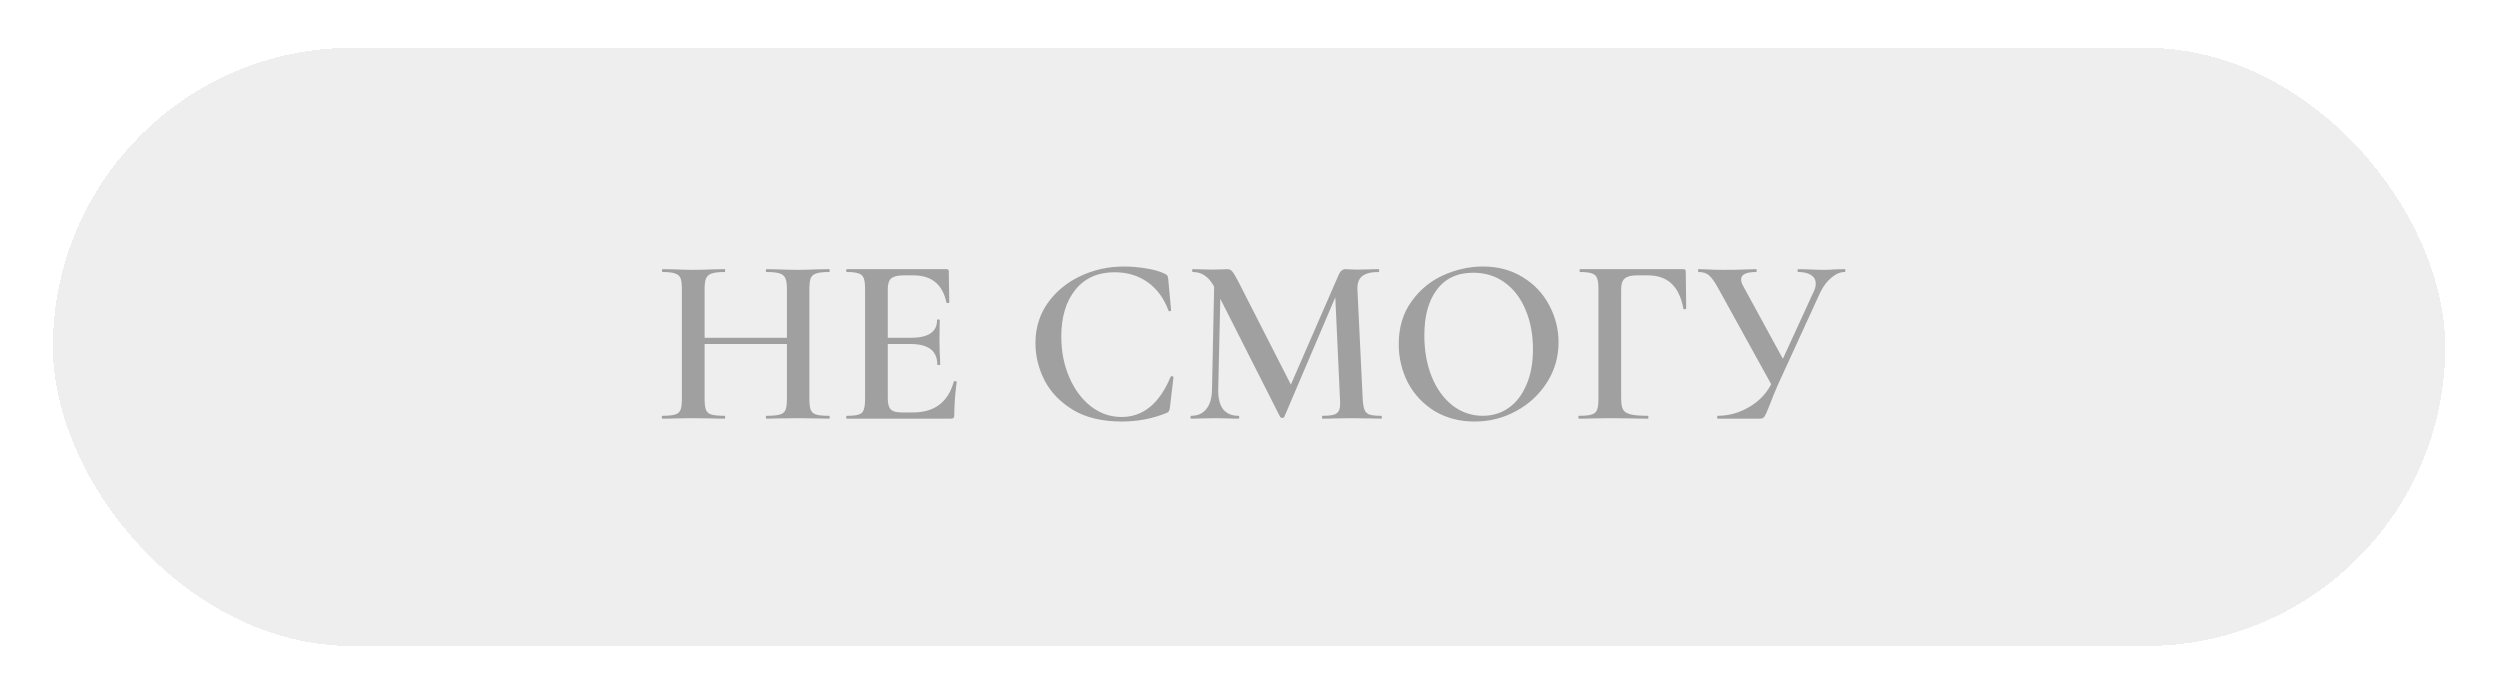
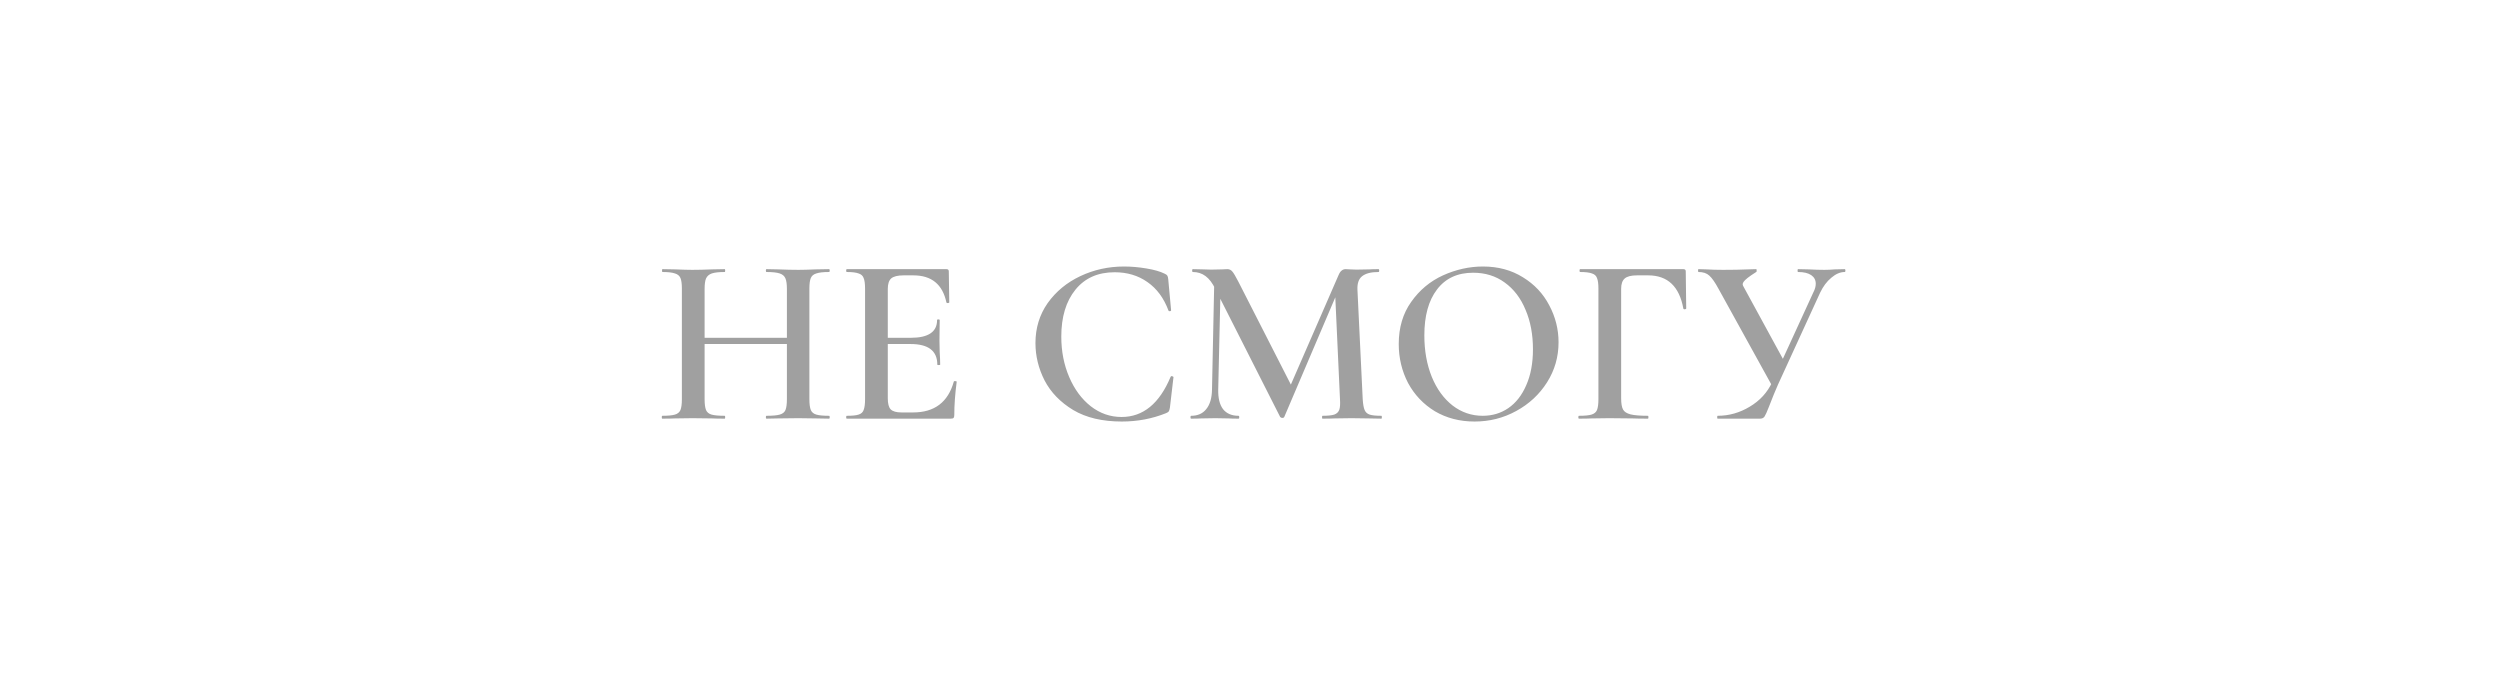
<svg xmlns="http://www.w3.org/2000/svg" width="209" height="58" viewBox="0 0 209 58" fill="none">
  <g filter="url(#filter0_d_2439_1162)">
-     <rect x="4.422" width="200" height="50" rx="25" fill="#EEEEEF" shape-rendering="crispEdges" />
-     <path d="M65.785 20.16C65.785 19.76 65.745 19.467 65.665 19.28C65.585 19.08 65.425 18.94 65.185 18.86C64.945 18.78 64.578 18.74 64.085 18.74C64.045 18.74 64.025 18.7 64.025 18.62C64.025 18.54 64.045 18.5 64.085 18.5L65.045 18.52C65.685 18.547 66.251 18.56 66.745 18.56C67.105 18.56 67.591 18.547 68.205 18.52L69.305 18.5C69.345 18.5 69.365 18.54 69.365 18.62C69.365 18.7 69.345 18.74 69.305 18.74C68.825 18.74 68.471 18.78 68.245 18.86C68.018 18.927 67.865 19.053 67.785 19.24C67.705 19.427 67.665 19.72 67.665 20.12V29.38C67.665 29.78 67.705 30.08 67.785 30.28C67.865 30.467 68.018 30.593 68.245 30.66C68.471 30.727 68.825 30.76 69.305 30.76C69.345 30.76 69.365 30.8 69.365 30.88C69.365 30.96 69.345 31 69.305 31C68.851 31 68.485 30.993 68.205 30.98L66.745 30.96L65.045 30.98C64.805 30.993 64.485 31 64.085 31C64.045 31 64.025 30.96 64.025 30.88C64.025 30.8 64.045 30.76 64.085 30.76C64.591 30.76 64.958 30.727 65.185 30.66C65.425 30.593 65.585 30.467 65.665 30.28C65.745 30.08 65.785 29.78 65.785 29.38V20.16ZM57.885 24.24H66.645V24.76H57.885V24.24ZM57.005 20.12C57.005 19.72 56.965 19.427 56.885 19.24C56.805 19.053 56.651 18.927 56.425 18.86C56.198 18.78 55.851 18.74 55.385 18.74C55.358 18.74 55.345 18.7 55.345 18.62C55.345 18.54 55.358 18.5 55.385 18.5L56.445 18.52C57.058 18.547 57.538 18.56 57.885 18.56C58.351 18.56 58.905 18.547 59.545 18.52L60.585 18.5C60.611 18.5 60.625 18.54 60.625 18.62C60.625 18.7 60.611 18.74 60.585 18.74C60.105 18.74 59.745 18.78 59.505 18.86C59.278 18.94 59.118 19.08 59.025 19.28C58.945 19.467 58.905 19.76 58.905 20.16V29.38C58.905 29.78 58.945 30.08 59.025 30.28C59.105 30.467 59.258 30.593 59.485 30.66C59.725 30.727 60.091 30.76 60.585 30.76C60.611 30.76 60.625 30.8 60.625 30.88C60.625 30.96 60.611 31 60.585 31C60.131 31 59.778 30.993 59.525 30.98L57.885 30.96L56.425 30.98C56.171 30.993 55.818 31 55.365 31C55.338 31 55.325 30.96 55.325 30.88C55.325 30.8 55.338 30.76 55.365 30.76C55.845 30.76 56.198 30.727 56.425 30.66C56.651 30.593 56.805 30.467 56.885 30.28C56.965 30.08 57.005 29.78 57.005 29.38V20.12ZM70.799 31C70.759 31 70.739 30.96 70.739 30.88C70.739 30.8 70.759 30.76 70.799 30.76C71.252 30.76 71.579 30.727 71.779 30.66C71.992 30.593 72.132 30.467 72.199 30.28C72.279 30.08 72.319 29.78 72.319 29.38V20.12C72.319 19.72 72.279 19.427 72.199 19.24C72.132 19.053 71.992 18.927 71.779 18.86C71.566 18.78 71.239 18.74 70.799 18.74C70.759 18.74 70.739 18.7 70.739 18.62C70.739 18.54 70.759 18.5 70.799 18.5H79.119C79.252 18.5 79.319 18.56 79.319 18.68L79.359 21.28C79.359 21.307 79.319 21.327 79.239 21.34C79.172 21.34 79.132 21.32 79.119 21.28C78.799 19.773 77.879 19.02 76.359 19.02H75.539C75.046 19.02 74.699 19.107 74.499 19.28C74.312 19.453 74.219 19.747 74.219 20.16V29.3C74.219 29.74 74.299 30.047 74.459 30.22C74.632 30.393 74.932 30.48 75.359 30.48H76.339C78.126 30.48 79.259 29.62 79.739 27.9C79.739 27.873 79.772 27.86 79.839 27.86C79.932 27.86 79.979 27.88 79.979 27.92C79.846 28.933 79.779 29.86 79.779 30.7C79.779 30.807 79.759 30.887 79.719 30.94C79.679 30.98 79.599 31 79.479 31H70.799ZM78.359 26.48C78.359 25.333 77.612 24.76 76.119 24.76H73.319V24.24H76.139C77.606 24.24 78.339 23.747 78.339 22.76C78.339 22.72 78.372 22.7 78.439 22.7C78.519 22.7 78.559 22.72 78.559 22.76L78.539 24.5L78.559 25.44C78.586 25.867 78.599 26.213 78.599 26.48C78.599 26.507 78.559 26.52 78.479 26.52C78.399 26.52 78.359 26.507 78.359 26.48ZM93.964 18.28C94.564 18.28 95.184 18.333 95.824 18.44C96.477 18.547 96.991 18.693 97.364 18.88C97.484 18.933 97.557 18.987 97.584 19.04C97.624 19.093 97.651 19.193 97.664 19.34L97.904 21.94C97.904 21.98 97.871 22.007 97.804 22.02C97.737 22.02 97.697 22 97.684 21.96C97.297 20.92 96.711 20.127 95.924 19.58C95.151 19.033 94.237 18.76 93.184 18.76C91.784 18.76 90.691 19.247 89.904 20.22C89.117 21.193 88.724 22.5 88.724 24.14C88.724 25.367 88.944 26.493 89.384 27.52C89.824 28.547 90.424 29.36 91.184 29.96C91.957 30.56 92.817 30.86 93.764 30.86C95.564 30.86 96.931 29.74 97.864 27.5C97.891 27.46 97.924 27.44 97.964 27.44C97.991 27.44 98.017 27.453 98.044 27.48C98.084 27.493 98.104 27.507 98.104 27.52L97.804 30.08C97.777 30.24 97.744 30.347 97.704 30.4C97.677 30.44 97.604 30.487 97.484 30.54C96.324 31.007 95.091 31.24 93.784 31.24C92.157 31.24 90.804 30.92 89.724 30.28C88.644 29.627 87.844 28.8 87.324 27.8C86.817 26.8 86.564 25.76 86.564 24.68C86.564 23.427 86.904 22.313 87.584 21.34C88.277 20.367 89.191 19.613 90.324 19.08C91.457 18.547 92.671 18.28 93.964 18.28ZM101.523 18.96L102.063 19L101.843 28.58C101.83 29.287 101.963 29.827 102.243 30.2C102.536 30.573 102.97 30.76 103.543 30.76C103.583 30.76 103.603 30.8 103.603 30.88C103.603 30.96 103.583 31 103.543 31C103.183 31 102.903 30.993 102.703 30.98L101.603 30.96L100.423 30.98C100.223 30.993 99.943 31 99.583 31C99.543 31 99.523 30.96 99.523 30.88C99.523 30.8 99.543 30.76 99.583 30.76C100.13 30.76 100.55 30.573 100.843 30.2C101.15 29.827 101.31 29.287 101.323 28.58L101.523 18.96ZM115.483 30.76C115.51 30.76 115.523 30.8 115.523 30.88C115.523 30.96 115.51 31 115.483 31C115.043 31 114.69 30.993 114.423 30.98L112.983 30.96L111.583 30.98C111.343 30.993 111.003 31 110.563 31C110.536 31 110.523 30.96 110.523 30.88C110.523 30.8 110.536 30.76 110.563 30.76C111.003 30.76 111.33 30.727 111.543 30.66C111.756 30.58 111.896 30.447 111.963 30.26C112.03 30.073 112.05 29.78 112.023 29.38L111.603 20.24L112.483 18.86L107.363 30.86C107.336 30.913 107.283 30.94 107.203 30.94C107.136 30.94 107.076 30.913 107.023 30.86L101.603 20.16C101.363 19.667 101.09 19.307 100.783 19.08C100.476 18.853 100.123 18.74 99.723 18.74C99.683 18.74 99.663 18.7 99.663 18.62C99.663 18.54 99.683 18.5 99.723 18.5L100.583 18.52C100.756 18.533 100.983 18.54 101.263 18.54L102.183 18.52C102.303 18.507 102.443 18.5 102.603 18.5C102.776 18.5 102.916 18.567 103.023 18.7C103.13 18.82 103.296 19.1 103.523 19.54L108.023 28.36L107.163 29.88L111.903 19C111.983 18.813 112.07 18.687 112.163 18.62C112.256 18.54 112.37 18.5 112.503 18.5C112.596 18.5 112.716 18.507 112.863 18.52C113.01 18.533 113.19 18.54 113.403 18.54L114.483 18.52C114.656 18.507 114.91 18.5 115.243 18.5C115.283 18.5 115.303 18.54 115.303 18.62C115.303 18.7 115.283 18.74 115.243 18.74C114.616 18.74 114.156 18.86 113.863 19.1C113.583 19.327 113.456 19.707 113.483 20.24L113.923 29.38C113.95 29.793 114.003 30.093 114.083 30.28C114.163 30.467 114.303 30.593 114.503 30.66C114.703 30.727 115.03 30.76 115.483 30.76ZM123.275 31.24C122.035 31.24 120.928 30.953 119.955 30.38C118.995 29.793 118.248 29.007 117.715 28.02C117.195 27.02 116.935 25.933 116.935 24.76C116.935 23.387 117.282 22.213 117.975 21.24C118.668 20.253 119.555 19.513 120.635 19.02C121.728 18.527 122.842 18.28 123.975 18.28C125.242 18.28 126.355 18.58 127.315 19.18C128.275 19.767 129.008 20.547 129.515 21.52C130.035 22.493 130.295 23.527 130.295 24.62C130.295 25.833 129.975 26.947 129.335 27.96C128.695 28.973 127.835 29.773 126.755 30.36C125.688 30.947 124.528 31.24 123.275 31.24ZM123.955 30.76C124.755 30.76 125.468 30.547 126.095 30.12C126.735 29.68 127.235 29.04 127.595 28.2C127.968 27.36 128.155 26.36 128.155 25.2C128.155 23.96 127.948 22.86 127.535 21.9C127.135 20.927 126.555 20.167 125.795 19.62C125.048 19.073 124.168 18.8 123.155 18.8C121.848 18.8 120.842 19.267 120.135 20.2C119.428 21.12 119.075 22.4 119.075 24.04C119.075 25.32 119.282 26.473 119.695 27.5C120.108 28.513 120.688 29.313 121.435 29.9C122.182 30.473 123.022 30.76 123.955 30.76ZM132.008 31C131.968 31 131.948 30.96 131.948 30.88C131.948 30.8 131.968 30.76 132.008 30.76C132.488 30.76 132.834 30.727 133.048 30.66C133.274 30.593 133.428 30.467 133.508 30.28C133.588 30.08 133.628 29.78 133.628 29.38V20.12C133.628 19.72 133.588 19.427 133.508 19.24C133.441 19.053 133.301 18.927 133.088 18.86C132.874 18.78 132.548 18.74 132.108 18.74C132.068 18.74 132.048 18.7 132.048 18.62C132.048 18.54 132.068 18.5 132.108 18.5H140.728C140.861 18.5 140.928 18.56 140.928 18.68L140.968 21.78C140.968 21.82 140.928 21.847 140.848 21.86C140.781 21.86 140.741 21.84 140.728 21.8C140.394 19.947 139.414 19.02 137.788 19.02H136.848C136.368 19.02 136.028 19.107 135.828 19.28C135.628 19.453 135.528 19.74 135.528 20.14V29.3C135.528 29.727 135.581 30.04 135.688 30.24C135.794 30.427 136.001 30.56 136.308 30.64C136.628 30.72 137.114 30.76 137.768 30.76C137.794 30.76 137.808 30.8 137.808 30.88C137.808 30.96 137.794 31 137.768 31C137.221 31 136.794 30.993 136.488 30.98L134.528 30.96L133.068 30.98C132.814 30.993 132.461 31 132.008 31ZM151.597 20.44C151.73 20.187 151.797 19.947 151.797 19.72C151.797 19.413 151.67 19.173 151.417 19C151.163 18.827 150.797 18.74 150.317 18.74C150.29 18.74 150.277 18.7 150.277 18.62C150.277 18.54 150.29 18.5 150.317 18.5L151.197 18.52C151.677 18.547 152.117 18.56 152.517 18.56C152.783 18.56 153.077 18.547 153.397 18.52L154.217 18.5C154.257 18.5 154.277 18.54 154.277 18.62C154.277 18.7 154.257 18.74 154.217 18.74C153.843 18.74 153.47 18.9 153.097 19.22C152.723 19.527 152.41 19.947 152.157 20.48L148.637 28.16C148.423 28.64 148.17 29.26 147.877 30.02C147.717 30.433 147.597 30.7 147.517 30.82C147.437 30.94 147.31 31 147.137 31H143.597C143.57 31 143.557 30.96 143.557 30.88C143.557 30.8 143.57 30.76 143.597 30.76C144.543 30.76 145.437 30.507 146.277 30C147.13 29.493 147.757 28.807 148.157 27.94L151.597 20.44ZM143.677 20.16C143.383 19.613 143.123 19.24 142.897 19.04C142.683 18.84 142.383 18.74 141.997 18.74C141.97 18.74 141.957 18.7 141.957 18.62C141.957 18.54 141.97 18.5 141.997 18.5L142.657 18.52C143.057 18.547 143.523 18.56 144.057 18.56C144.857 18.56 145.55 18.547 146.137 18.52C146.323 18.507 146.55 18.5 146.817 18.5C146.843 18.5 146.857 18.54 146.857 18.62C146.857 18.7 146.843 18.74 146.817 18.74C145.977 18.74 145.557 18.947 145.557 19.36C145.557 19.533 145.623 19.733 145.757 19.96L149.257 26.38L148.237 28.42L143.677 20.16Z" fill="#A0A0A0" />
+     <path d="M65.785 20.16C65.785 19.76 65.745 19.467 65.665 19.28C65.585 19.08 65.425 18.94 65.185 18.86C64.945 18.78 64.578 18.74 64.085 18.74C64.045 18.74 64.025 18.7 64.025 18.62C64.025 18.54 64.045 18.5 64.085 18.5L65.045 18.52C65.685 18.547 66.251 18.56 66.745 18.56C67.105 18.56 67.591 18.547 68.205 18.52L69.305 18.5C69.345 18.5 69.365 18.54 69.365 18.62C69.365 18.7 69.345 18.74 69.305 18.74C68.825 18.74 68.471 18.78 68.245 18.86C68.018 18.927 67.865 19.053 67.785 19.24C67.705 19.427 67.665 19.72 67.665 20.12V29.38C67.665 29.78 67.705 30.08 67.785 30.28C67.865 30.467 68.018 30.593 68.245 30.66C68.471 30.727 68.825 30.76 69.305 30.76C69.345 30.76 69.365 30.8 69.365 30.88C69.365 30.96 69.345 31 69.305 31C68.851 31 68.485 30.993 68.205 30.98L66.745 30.96L65.045 30.98C64.805 30.993 64.485 31 64.085 31C64.045 31 64.025 30.96 64.025 30.88C64.025 30.8 64.045 30.76 64.085 30.76C64.591 30.76 64.958 30.727 65.185 30.66C65.425 30.593 65.585 30.467 65.665 30.28C65.745 30.08 65.785 29.78 65.785 29.38V20.16ZM57.885 24.24H66.645V24.76H57.885V24.24ZM57.005 20.12C57.005 19.72 56.965 19.427 56.885 19.24C56.805 19.053 56.651 18.927 56.425 18.86C56.198 18.78 55.851 18.74 55.385 18.74C55.358 18.74 55.345 18.7 55.345 18.62C55.345 18.54 55.358 18.5 55.385 18.5L56.445 18.52C57.058 18.547 57.538 18.56 57.885 18.56C58.351 18.56 58.905 18.547 59.545 18.52L60.585 18.5C60.611 18.5 60.625 18.54 60.625 18.62C60.625 18.7 60.611 18.74 60.585 18.74C60.105 18.74 59.745 18.78 59.505 18.86C59.278 18.94 59.118 19.08 59.025 19.28C58.945 19.467 58.905 19.76 58.905 20.16V29.38C58.905 29.78 58.945 30.08 59.025 30.28C59.105 30.467 59.258 30.593 59.485 30.66C59.725 30.727 60.091 30.76 60.585 30.76C60.611 30.76 60.625 30.8 60.625 30.88C60.625 30.96 60.611 31 60.585 31C60.131 31 59.778 30.993 59.525 30.98L57.885 30.96L56.425 30.98C56.171 30.993 55.818 31 55.365 31C55.338 31 55.325 30.96 55.325 30.88C55.325 30.8 55.338 30.76 55.365 30.76C55.845 30.76 56.198 30.727 56.425 30.66C56.651 30.593 56.805 30.467 56.885 30.28C56.965 30.08 57.005 29.78 57.005 29.38V20.12ZM70.799 31C70.759 31 70.739 30.96 70.739 30.88C70.739 30.8 70.759 30.76 70.799 30.76C71.252 30.76 71.579 30.727 71.779 30.66C71.992 30.593 72.132 30.467 72.199 30.28C72.279 30.08 72.319 29.78 72.319 29.38V20.12C72.319 19.72 72.279 19.427 72.199 19.24C72.132 19.053 71.992 18.927 71.779 18.86C71.566 18.78 71.239 18.74 70.799 18.74C70.759 18.74 70.739 18.7 70.739 18.62C70.739 18.54 70.759 18.5 70.799 18.5H79.119C79.252 18.5 79.319 18.56 79.319 18.68L79.359 21.28C79.359 21.307 79.319 21.327 79.239 21.34C79.172 21.34 79.132 21.32 79.119 21.28C78.799 19.773 77.879 19.02 76.359 19.02H75.539C75.046 19.02 74.699 19.107 74.499 19.28C74.312 19.453 74.219 19.747 74.219 20.16V29.3C74.219 29.74 74.299 30.047 74.459 30.22C74.632 30.393 74.932 30.48 75.359 30.48H76.339C78.126 30.48 79.259 29.62 79.739 27.9C79.739 27.873 79.772 27.86 79.839 27.86C79.932 27.86 79.979 27.88 79.979 27.92C79.846 28.933 79.779 29.86 79.779 30.7C79.779 30.807 79.759 30.887 79.719 30.94C79.679 30.98 79.599 31 79.479 31H70.799ZM78.359 26.48C78.359 25.333 77.612 24.76 76.119 24.76H73.319V24.24H76.139C77.606 24.24 78.339 23.747 78.339 22.76C78.339 22.72 78.372 22.7 78.439 22.7C78.519 22.7 78.559 22.72 78.559 22.76L78.539 24.5L78.559 25.44C78.586 25.867 78.599 26.213 78.599 26.48C78.599 26.507 78.559 26.52 78.479 26.52C78.399 26.52 78.359 26.507 78.359 26.48ZM93.964 18.28C94.564 18.28 95.184 18.333 95.824 18.44C96.477 18.547 96.991 18.693 97.364 18.88C97.484 18.933 97.557 18.987 97.584 19.04C97.624 19.093 97.651 19.193 97.664 19.34L97.904 21.94C97.904 21.98 97.871 22.007 97.804 22.02C97.737 22.02 97.697 22 97.684 21.96C97.297 20.92 96.711 20.127 95.924 19.58C95.151 19.033 94.237 18.76 93.184 18.76C91.784 18.76 90.691 19.247 89.904 20.22C89.117 21.193 88.724 22.5 88.724 24.14C88.724 25.367 88.944 26.493 89.384 27.52C89.824 28.547 90.424 29.36 91.184 29.96C91.957 30.56 92.817 30.86 93.764 30.86C95.564 30.86 96.931 29.74 97.864 27.5C97.891 27.46 97.924 27.44 97.964 27.44C97.991 27.44 98.017 27.453 98.044 27.48C98.084 27.493 98.104 27.507 98.104 27.52L97.804 30.08C97.777 30.24 97.744 30.347 97.704 30.4C97.677 30.44 97.604 30.487 97.484 30.54C96.324 31.007 95.091 31.24 93.784 31.24C92.157 31.24 90.804 30.92 89.724 30.28C88.644 29.627 87.844 28.8 87.324 27.8C86.817 26.8 86.564 25.76 86.564 24.68C86.564 23.427 86.904 22.313 87.584 21.34C88.277 20.367 89.191 19.613 90.324 19.08C91.457 18.547 92.671 18.28 93.964 18.28ZM101.523 18.96L102.063 19L101.843 28.58C101.83 29.287 101.963 29.827 102.243 30.2C102.536 30.573 102.97 30.76 103.543 30.76C103.583 30.76 103.603 30.8 103.603 30.88C103.603 30.96 103.583 31 103.543 31C103.183 31 102.903 30.993 102.703 30.98L101.603 30.96L100.423 30.98C100.223 30.993 99.943 31 99.583 31C99.543 31 99.523 30.96 99.523 30.88C99.523 30.8 99.543 30.76 99.583 30.76C100.13 30.76 100.55 30.573 100.843 30.2C101.15 29.827 101.31 29.287 101.323 28.58L101.523 18.96ZM115.483 30.76C115.51 30.76 115.523 30.8 115.523 30.88C115.523 30.96 115.51 31 115.483 31C115.043 31 114.69 30.993 114.423 30.98L112.983 30.96L111.583 30.98C111.343 30.993 111.003 31 110.563 31C110.536 31 110.523 30.96 110.523 30.88C110.523 30.8 110.536 30.76 110.563 30.76C111.003 30.76 111.33 30.727 111.543 30.66C111.756 30.58 111.896 30.447 111.963 30.26C112.03 30.073 112.05 29.78 112.023 29.38L111.603 20.24L112.483 18.86L107.363 30.86C107.336 30.913 107.283 30.94 107.203 30.94C107.136 30.94 107.076 30.913 107.023 30.86L101.603 20.16C101.363 19.667 101.09 19.307 100.783 19.08C100.476 18.853 100.123 18.74 99.723 18.74C99.683 18.74 99.663 18.7 99.663 18.62C99.663 18.54 99.683 18.5 99.723 18.5L100.583 18.52C100.756 18.533 100.983 18.54 101.263 18.54L102.183 18.52C102.303 18.507 102.443 18.5 102.603 18.5C102.776 18.5 102.916 18.567 103.023 18.7C103.13 18.82 103.296 19.1 103.523 19.54L108.023 28.36L107.163 29.88L111.903 19C111.983 18.813 112.07 18.687 112.163 18.62C112.256 18.54 112.37 18.5 112.503 18.5C112.596 18.5 112.716 18.507 112.863 18.52C113.01 18.533 113.19 18.54 113.403 18.54L114.483 18.52C114.656 18.507 114.91 18.5 115.243 18.5C115.283 18.5 115.303 18.54 115.303 18.62C115.303 18.7 115.283 18.74 115.243 18.74C114.616 18.74 114.156 18.86 113.863 19.1C113.583 19.327 113.456 19.707 113.483 20.24L113.923 29.38C113.95 29.793 114.003 30.093 114.083 30.28C114.163 30.467 114.303 30.593 114.503 30.66C114.703 30.727 115.03 30.76 115.483 30.76ZM123.275 31.24C122.035 31.24 120.928 30.953 119.955 30.38C118.995 29.793 118.248 29.007 117.715 28.02C117.195 27.02 116.935 25.933 116.935 24.76C116.935 23.387 117.282 22.213 117.975 21.24C118.668 20.253 119.555 19.513 120.635 19.02C121.728 18.527 122.842 18.28 123.975 18.28C125.242 18.28 126.355 18.58 127.315 19.18C128.275 19.767 129.008 20.547 129.515 21.52C130.035 22.493 130.295 23.527 130.295 24.62C130.295 25.833 129.975 26.947 129.335 27.96C128.695 28.973 127.835 29.773 126.755 30.36C125.688 30.947 124.528 31.24 123.275 31.24ZM123.955 30.76C124.755 30.76 125.468 30.547 126.095 30.12C126.735 29.68 127.235 29.04 127.595 28.2C127.968 27.36 128.155 26.36 128.155 25.2C128.155 23.96 127.948 22.86 127.535 21.9C127.135 20.927 126.555 20.167 125.795 19.62C125.048 19.073 124.168 18.8 123.155 18.8C121.848 18.8 120.842 19.267 120.135 20.2C119.428 21.12 119.075 22.4 119.075 24.04C119.075 25.32 119.282 26.473 119.695 27.5C120.108 28.513 120.688 29.313 121.435 29.9C122.182 30.473 123.022 30.76 123.955 30.76ZM132.008 31C131.968 31 131.948 30.96 131.948 30.88C131.948 30.8 131.968 30.76 132.008 30.76C132.488 30.76 132.834 30.727 133.048 30.66C133.274 30.593 133.428 30.467 133.508 30.28C133.588 30.08 133.628 29.78 133.628 29.38V20.12C133.628 19.72 133.588 19.427 133.508 19.24C133.441 19.053 133.301 18.927 133.088 18.86C132.874 18.78 132.548 18.74 132.108 18.74C132.068 18.74 132.048 18.7 132.048 18.62C132.048 18.54 132.068 18.5 132.108 18.5H140.728C140.861 18.5 140.928 18.56 140.928 18.68L140.968 21.78C140.968 21.82 140.928 21.847 140.848 21.86C140.781 21.86 140.741 21.84 140.728 21.8C140.394 19.947 139.414 19.02 137.788 19.02H136.848C136.368 19.02 136.028 19.107 135.828 19.28C135.628 19.453 135.528 19.74 135.528 20.14V29.3C135.528 29.727 135.581 30.04 135.688 30.24C135.794 30.427 136.001 30.56 136.308 30.64C136.628 30.72 137.114 30.76 137.768 30.76C137.794 30.76 137.808 30.8 137.808 30.88C137.808 30.96 137.794 31 137.768 31C137.221 31 136.794 30.993 136.488 30.98L134.528 30.96L133.068 30.98C132.814 30.993 132.461 31 132.008 31ZM151.597 20.44C151.73 20.187 151.797 19.947 151.797 19.72C151.797 19.413 151.67 19.173 151.417 19C151.163 18.827 150.797 18.74 150.317 18.74C150.29 18.74 150.277 18.7 150.277 18.62C150.277 18.54 150.29 18.5 150.317 18.5L151.197 18.52C151.677 18.547 152.117 18.56 152.517 18.56C152.783 18.56 153.077 18.547 153.397 18.52L154.217 18.5C154.257 18.5 154.277 18.54 154.277 18.62C154.277 18.7 154.257 18.74 154.217 18.74C153.843 18.74 153.47 18.9 153.097 19.22C152.723 19.527 152.41 19.947 152.157 20.48L148.637 28.16C148.423 28.64 148.17 29.26 147.877 30.02C147.717 30.433 147.597 30.7 147.517 30.82C147.437 30.94 147.31 31 147.137 31H143.597C143.57 31 143.557 30.96 143.557 30.88C143.557 30.8 143.57 30.76 143.597 30.76C144.543 30.76 145.437 30.507 146.277 30C147.13 29.493 147.757 28.807 148.157 27.94L151.597 20.44ZM143.677 20.16C143.383 19.613 143.123 19.24 142.897 19.04C142.683 18.84 142.383 18.74 141.997 18.74C141.97 18.74 141.957 18.7 141.957 18.62C141.957 18.54 141.97 18.5 141.997 18.5L142.657 18.52C143.057 18.547 143.523 18.56 144.057 18.56C144.857 18.56 145.55 18.547 146.137 18.52C146.323 18.507 146.55 18.5 146.817 18.5C146.843 18.5 146.857 18.54 146.857 18.62C146.857 18.7 146.843 18.74 146.817 18.74C145.557 19.533 145.623 19.733 145.757 19.96L149.257 26.38L148.237 28.42L143.677 20.16Z" fill="#A0A0A0" />
  </g>
  <defs>
    <filter id="filter0_d_2439_1162" x="0.422" y="0" width="208" height="58" filterUnits="userSpaceOnUse" color-interpolation-filters="sRGB">
      <feFlood flood-opacity="0" result="BackgroundImageFix" />
      <feColorMatrix in="SourceAlpha" type="matrix" values="0 0 0 0 0 0 0 0 0 0 0 0 0 0 0 0 0 0 127 0" result="hardAlpha" />
      <feOffset dy="4" />
      <feGaussianBlur stdDeviation="2" />
      <feComposite in2="hardAlpha" operator="out" />
      <feColorMatrix type="matrix" values="0 0 0 0 0 0 0 0 0 0 0 0 0 0 0 0 0 0 0.25 0" />
      <feBlend mode="normal" in2="BackgroundImageFix" result="effect1_dropShadow_2439_1162" />
      <feBlend mode="normal" in="SourceGraphic" in2="effect1_dropShadow_2439_1162" result="shape" />
    </filter>
  </defs>
</svg>